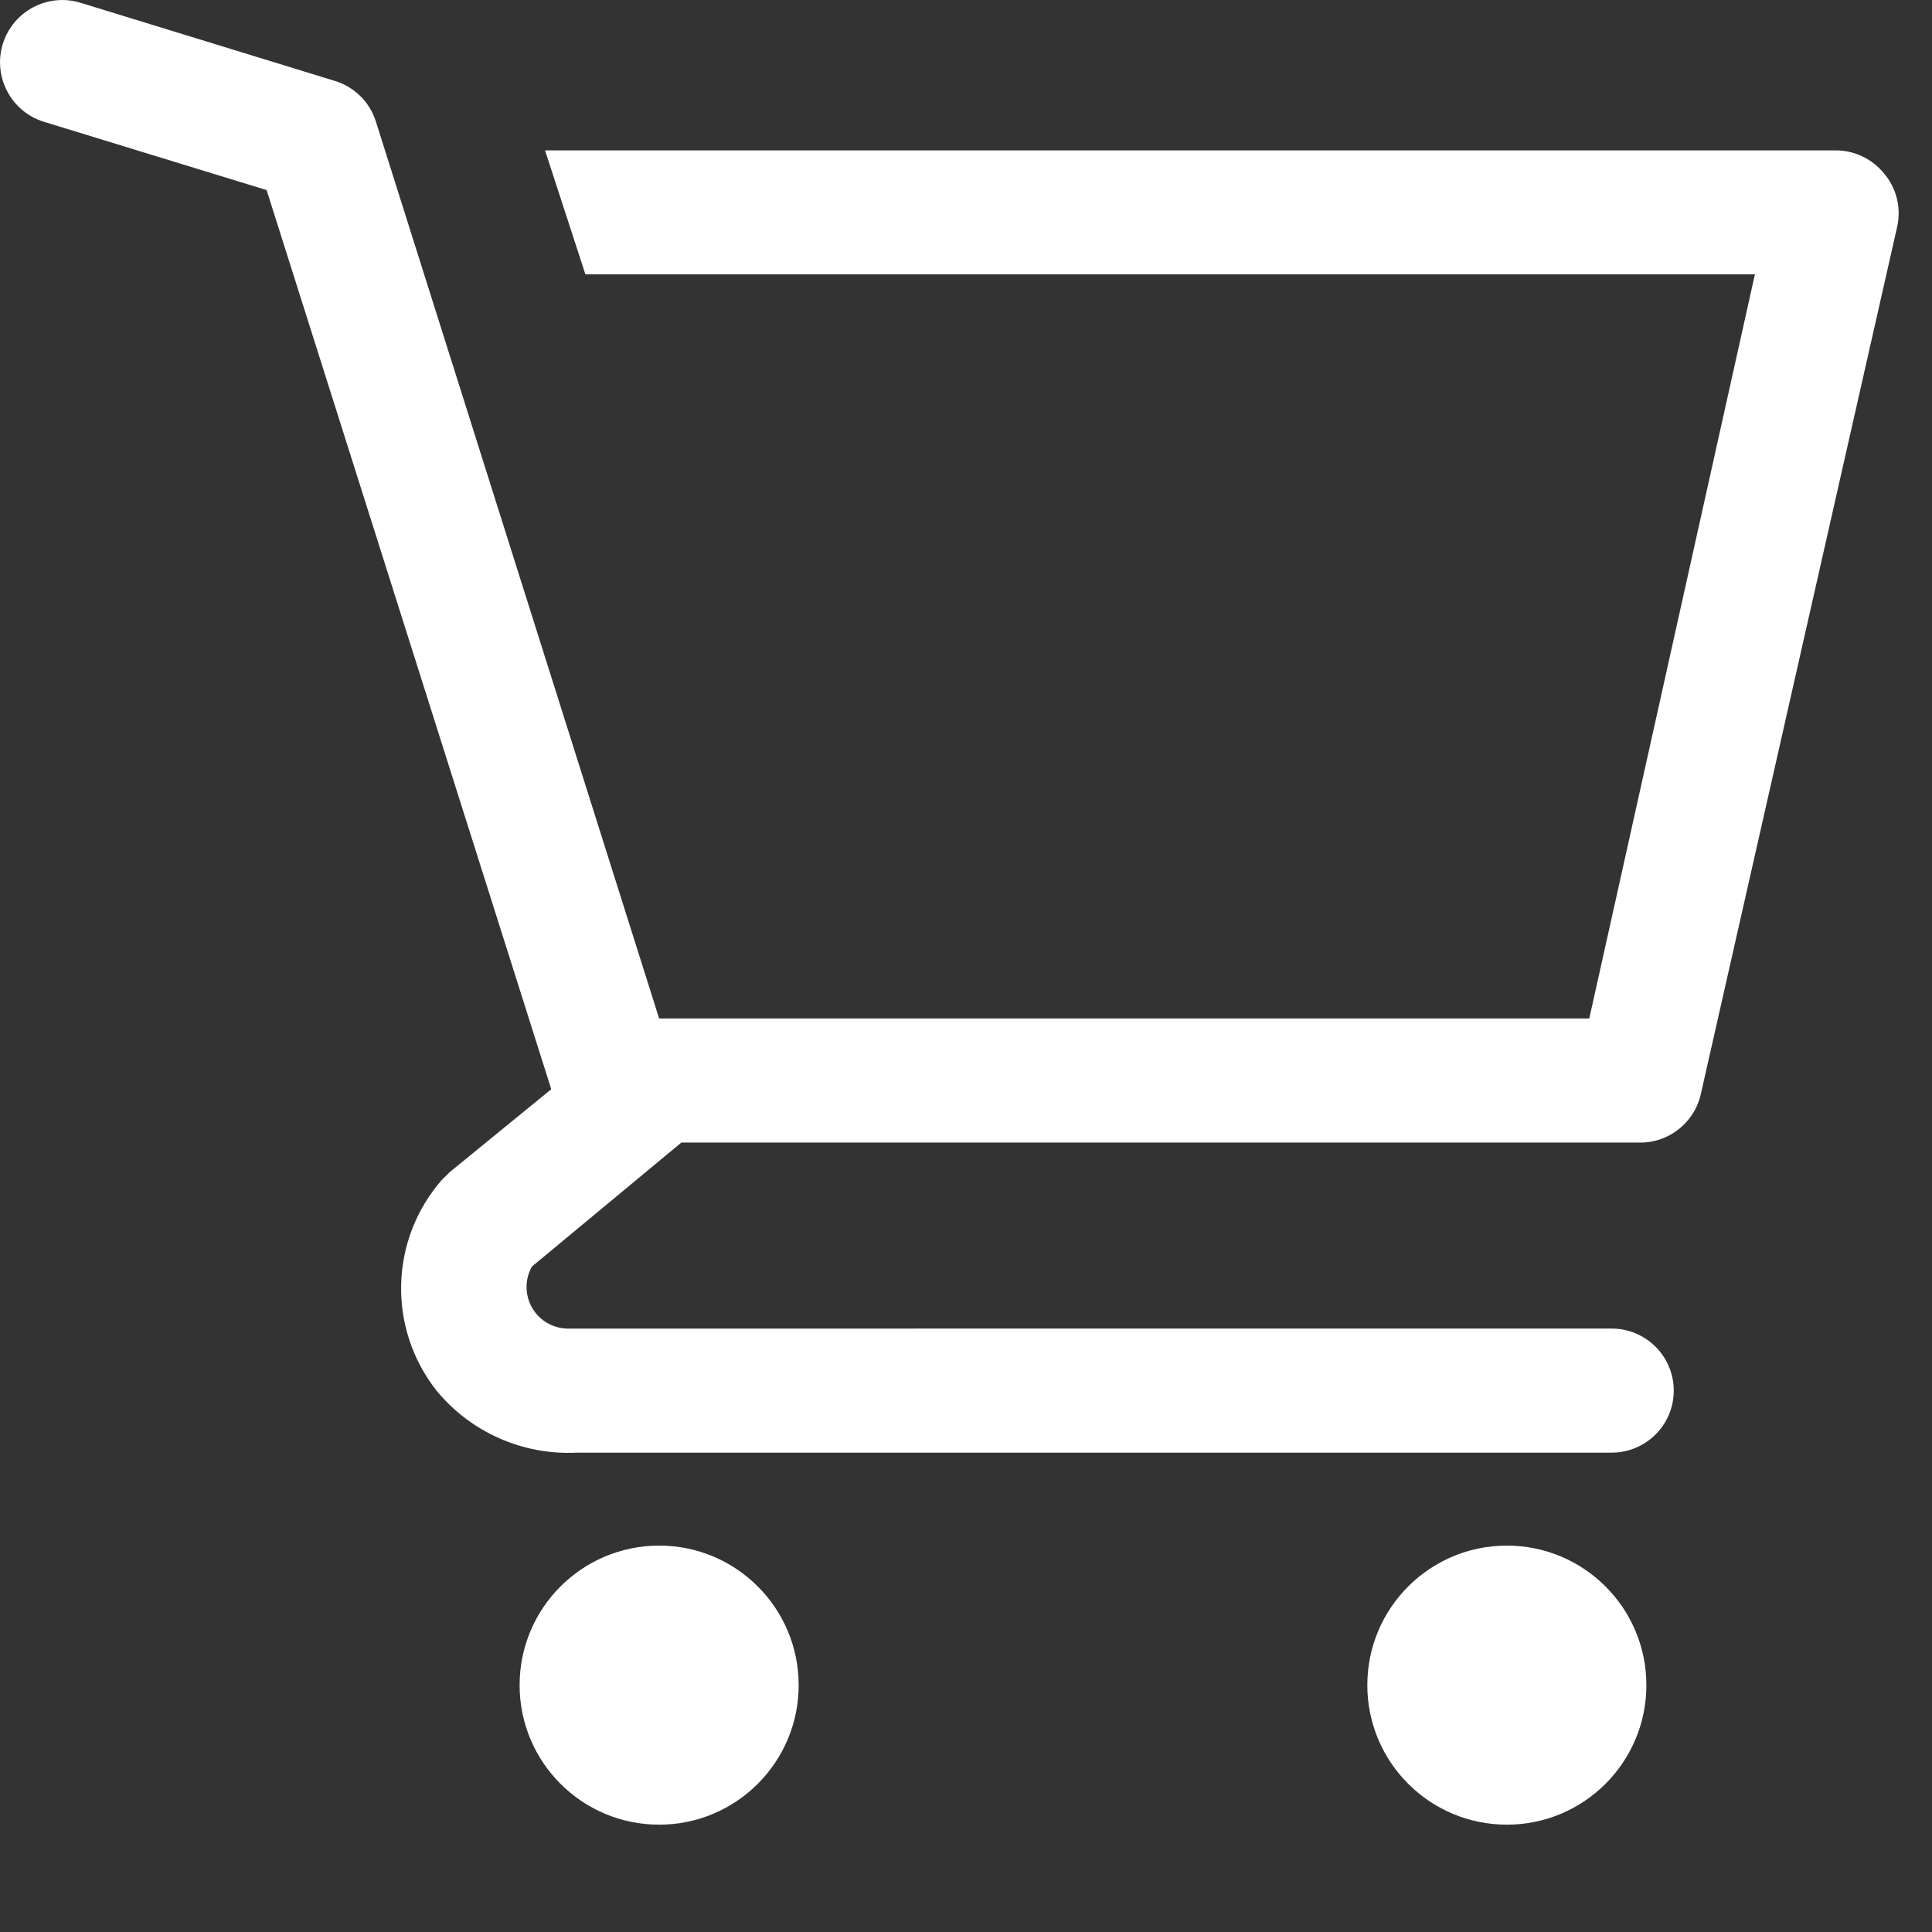
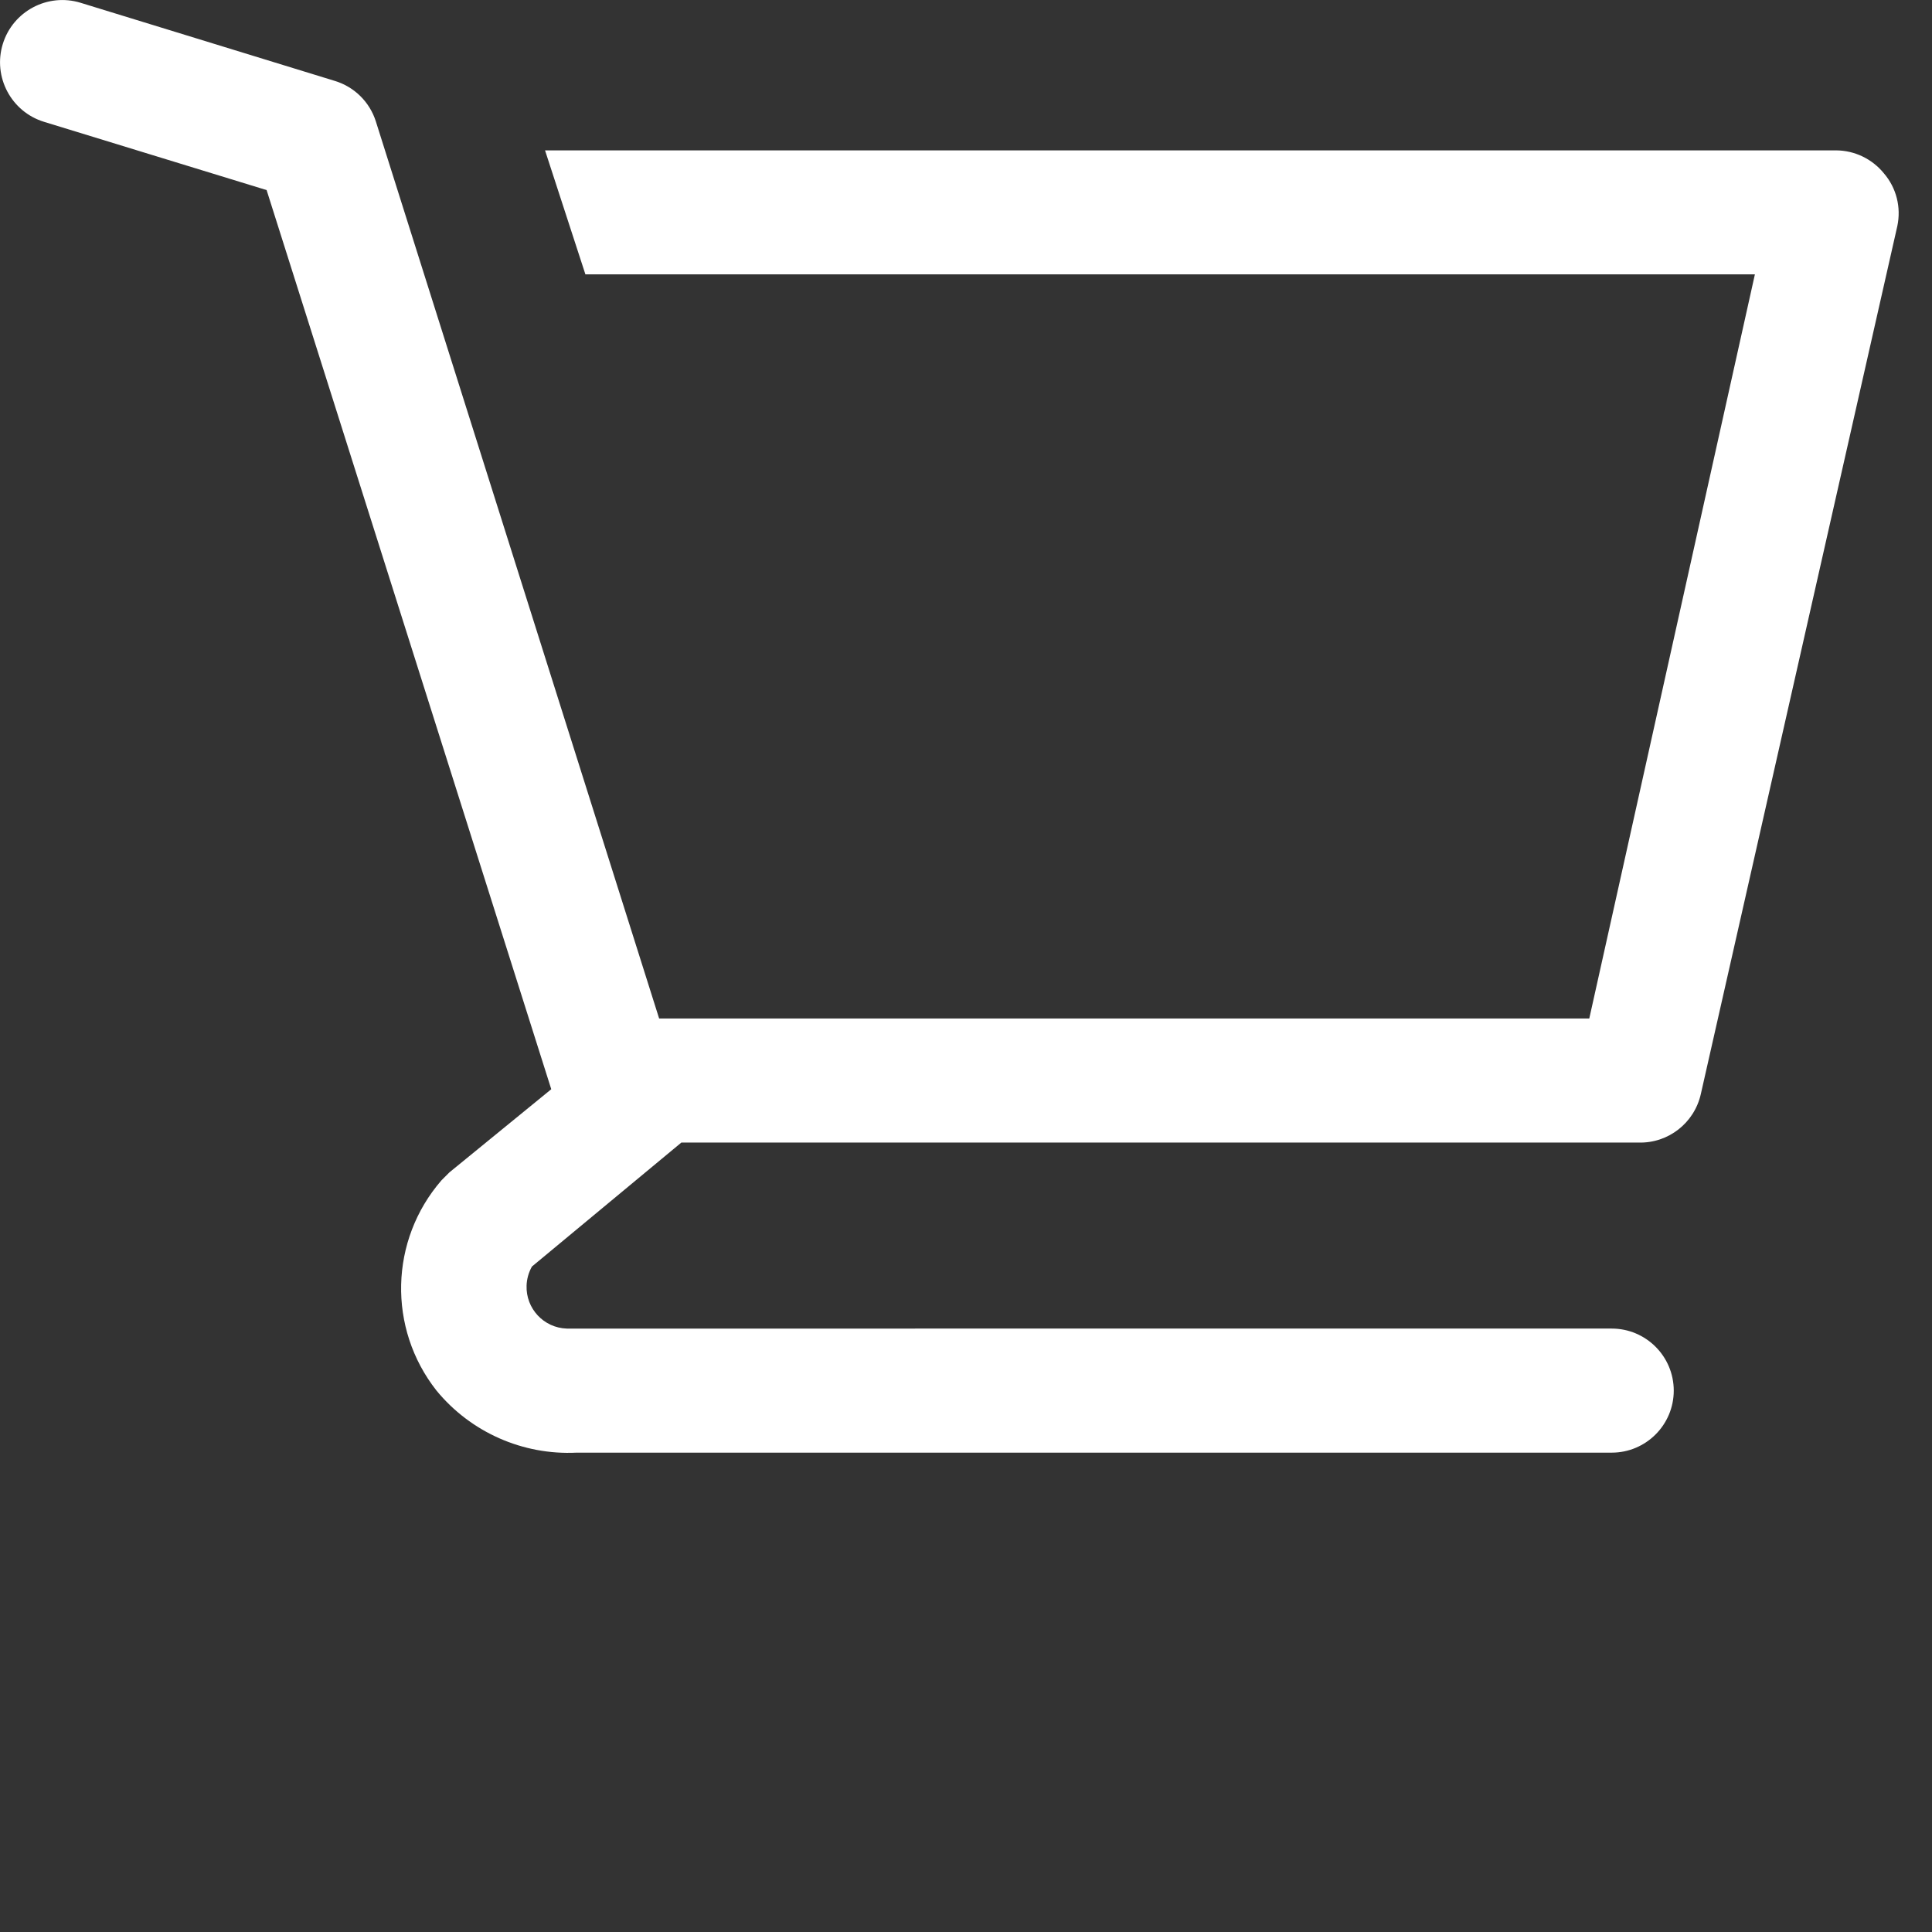
<svg xmlns="http://www.w3.org/2000/svg" version="1.1" id="Ebene_1" x="0px" y="0px" viewBox="0 0 18 18" style="enable-background:new 0 0 18 18;" xml:space="preserve">
  <rect x="0" y="0" width="18" height="18" fill="#333333" stroke="none" />
  <style type="text/css">
	.st0{fill:#FFFFFF;}
</style>
  <g id="shopping-cart-line" transform="translate(-2.7 -2.575)">
-     <path id="Tracciato_1_00000060750878334700329590000007014662864834497470_" class="st0" d="M10.141,18.275   c0,0.718-0.582,1.3-1.3,1.3s-1.3-0.582-1.3-1.3s0.582-1.3,1.3-1.3   S10.141,17.557,10.141,18.275L10.141,18.275z" />
-     <path id="Tracciato_2_00000008139085938411625530000015399634462925289636_" class="st0" d="M18.039,18.275   c0,0.718-0.582,1.3-1.3,1.3c-0.718,0-1.3-0.582-1.3-1.3s0.582-1.3,1.3-1.3   C17.457,16.975,18.039,17.557,18.039,18.275L18.039,18.275z" />
    <path id="Tracciato_3" class="st0" d="M20.252,4.19c-0.109-0.134-0.272-0.213-0.445-0.214H7.778l0.376,1.155   h10.896l-1.543,6.933H8.841L6.201,3.704C6.143,3.524,6.001,3.384,5.82,3.329L3.451,2.601   c-0.306-0.094-0.631,0.078-0.725,0.384s0.078,0.631,0.384,0.725l0,0l2.074,0.636l2.652,8.377   l-0.948,0.774l-0.075,0.075c-0.483,0.557-0.503,1.379-0.046,1.959   c0.319,0.388,0.804,0.603,1.306,0.578h9.643c0.319,0,0.578-0.259,0.578-0.578   s-0.259-0.578-0.578-0.578H7.98c-0.214-0.007-0.381-0.186-0.374-0.4   c0.002-0.062,0.019-0.123,0.05-0.178l1.392-1.155h8.92c0.275,0.007,0.517-0.182,0.578-0.451   l1.831-8.088C20.414,4.506,20.368,4.325,20.252,4.19z" />
  </g>
</svg>